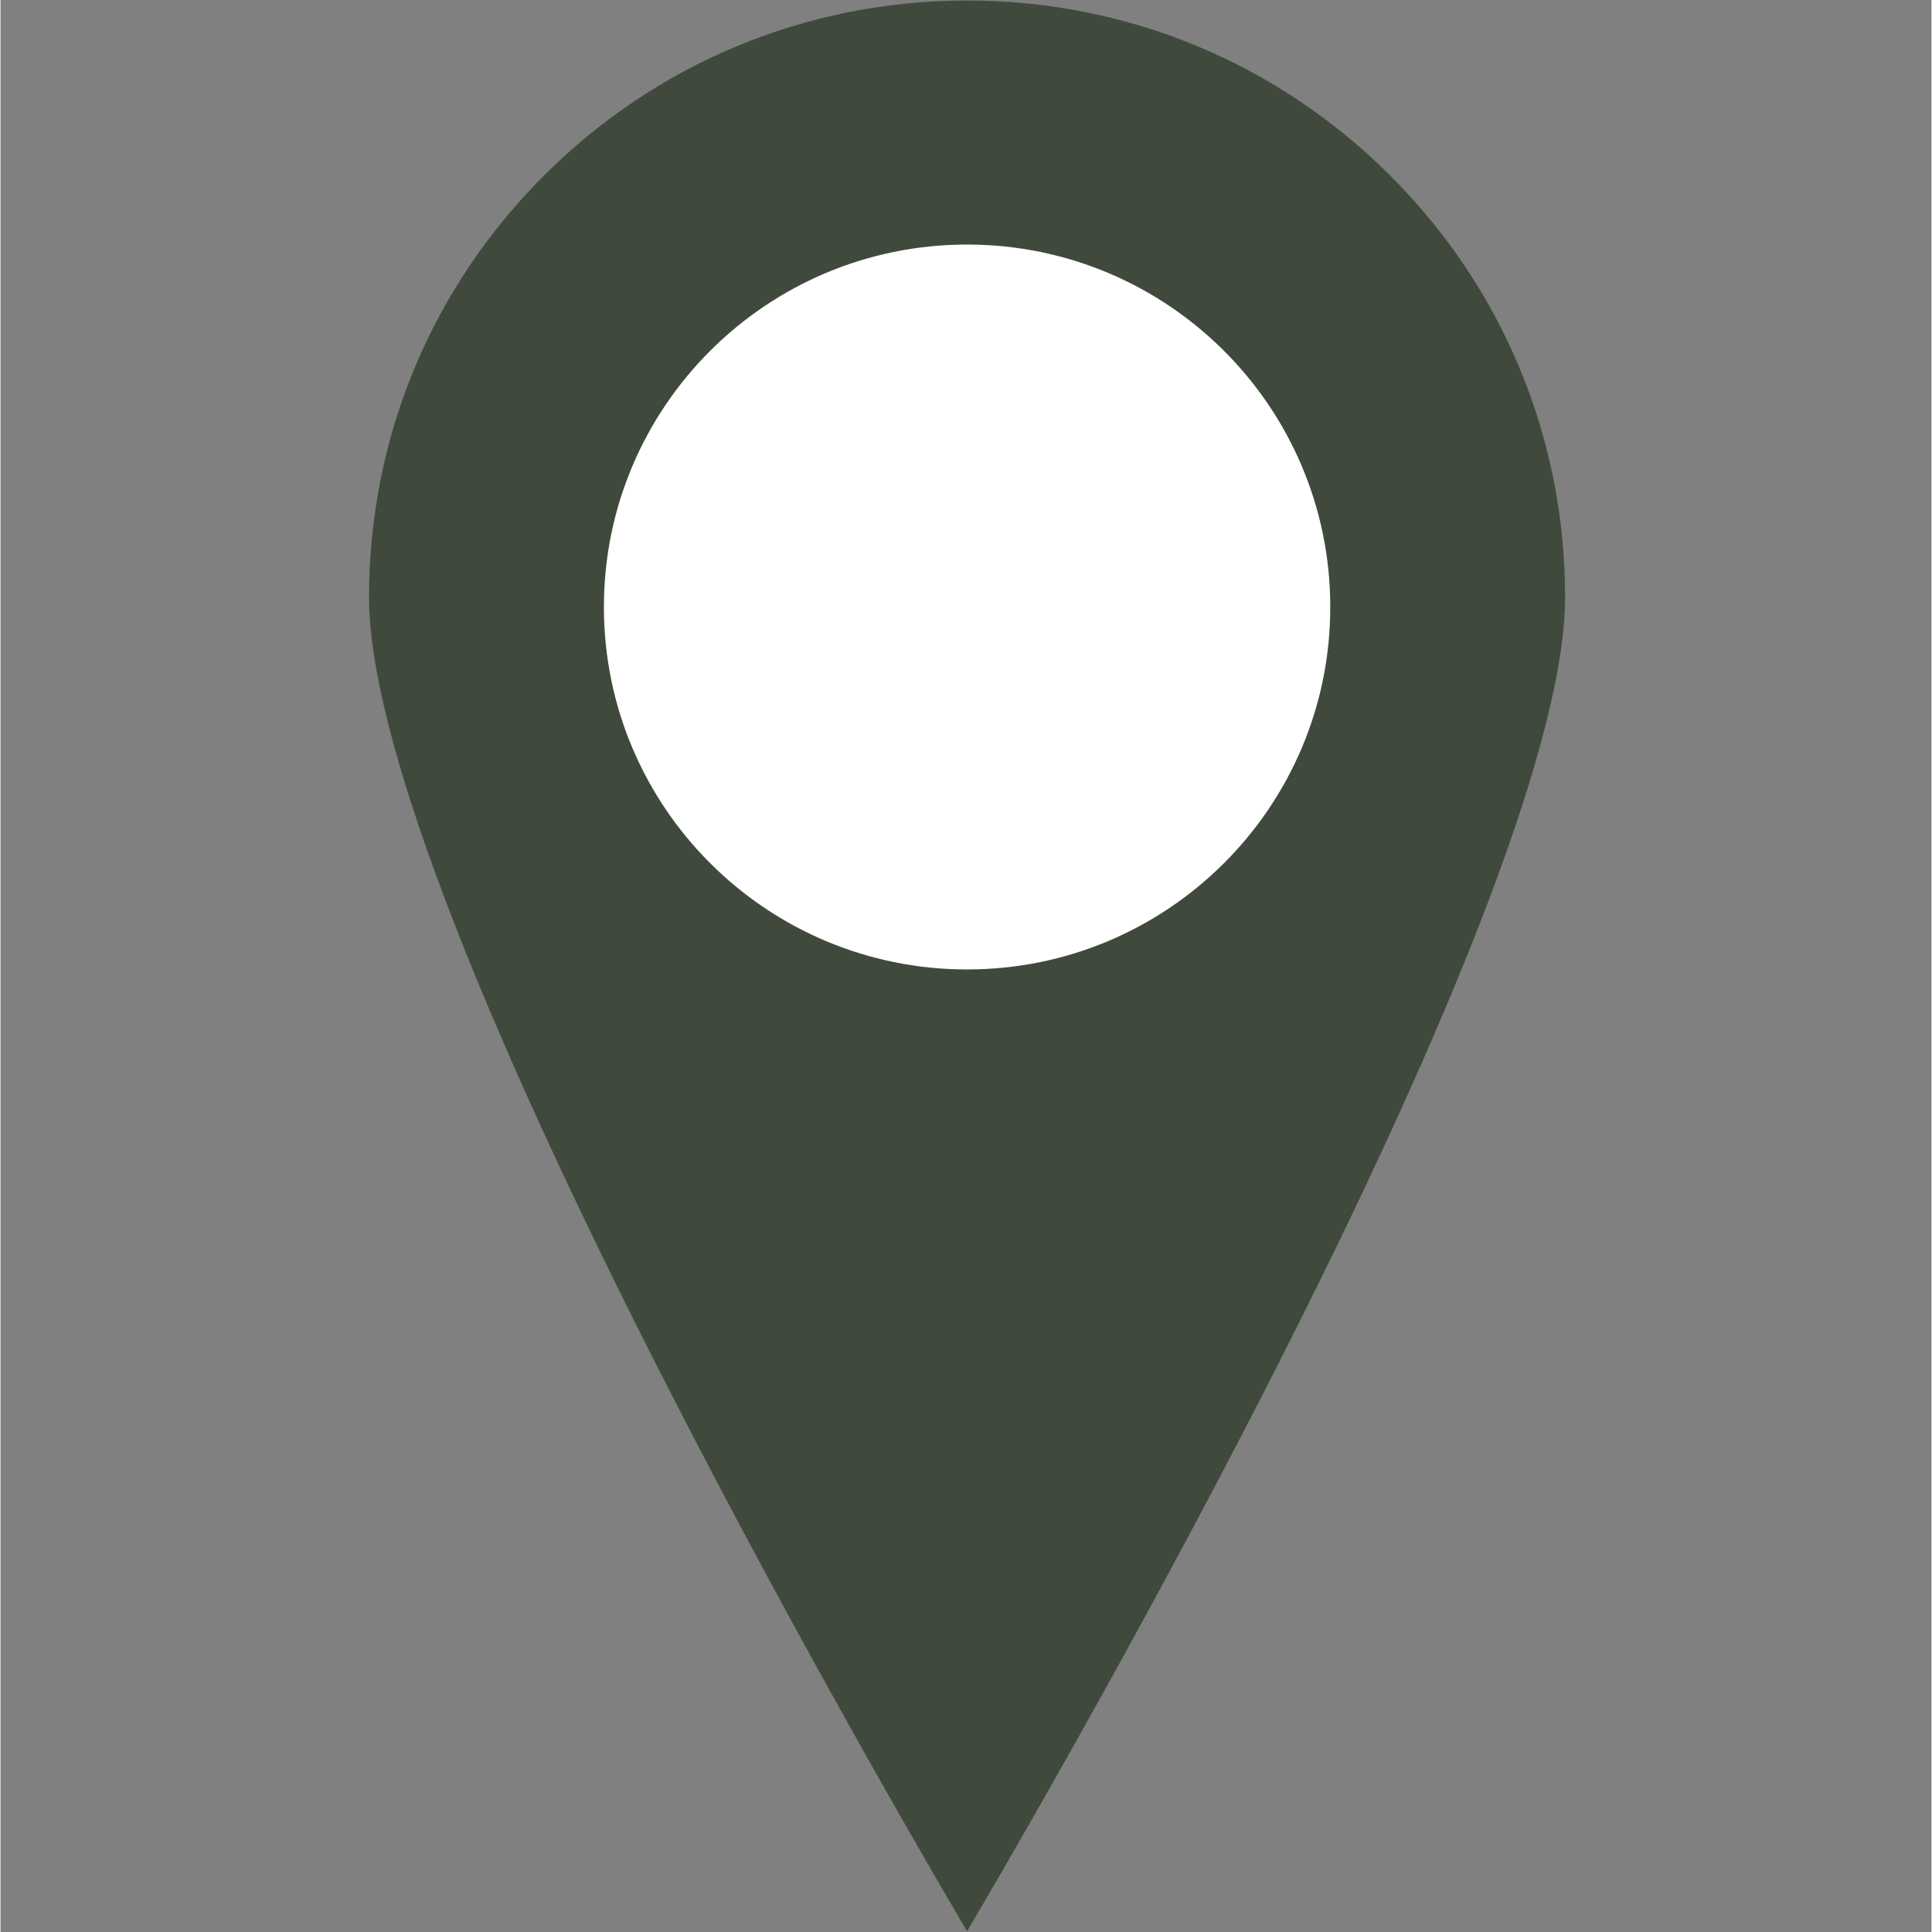
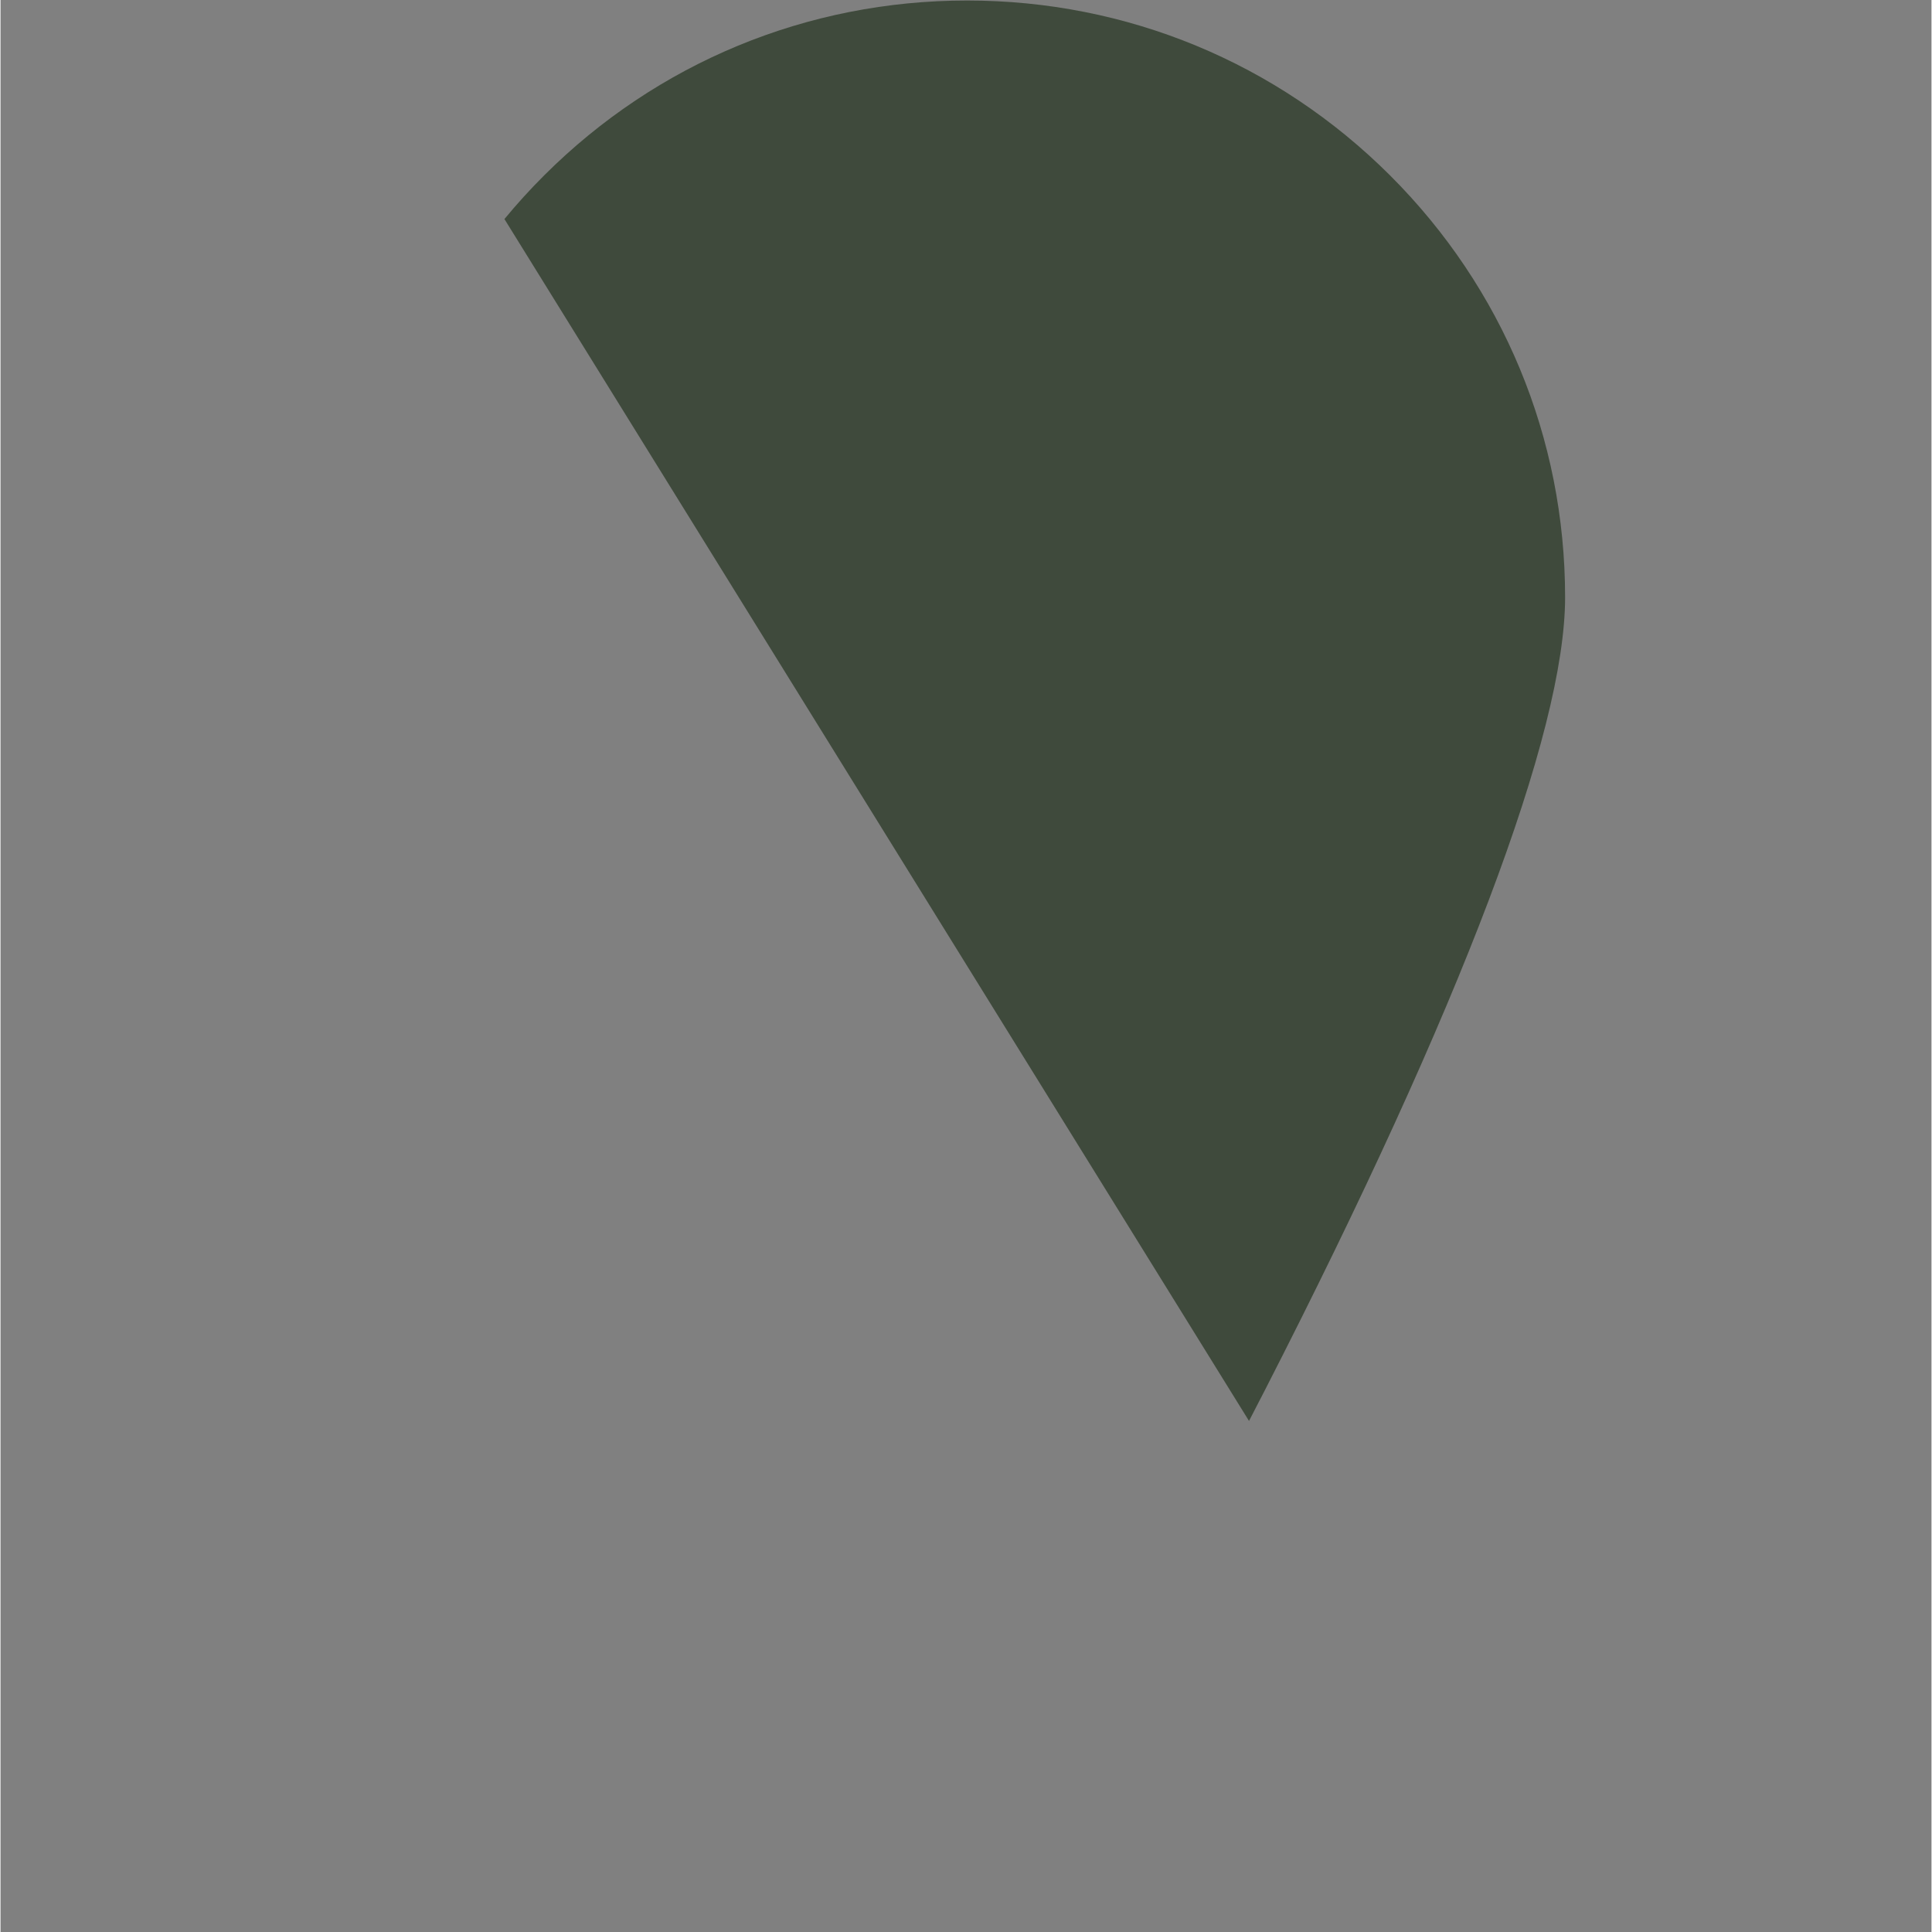
<svg xmlns="http://www.w3.org/2000/svg" width="300" zoomAndPan="magnify" viewBox="0 0 224.88 225" height="300" preserveAspectRatio="xMidYMid meet" version="1.0">
  <rect x="0" y="0" width="224.88" height="225" fill="#808080" stroke="none" />
  <defs>
    <clipPath id="3bcdc199d9">
-       <path d="M 42.918 0.059 L 182.215 0.059 L 182.215 224.91 L 42.918 224.91 Z M 42.918 0.059 " clip-rule="nonzero" />
+       <path d="M 42.918 0.059 L 182.215 0.059 L 182.215 224.91 Z M 42.918 0.059 " clip-rule="nonzero" />
    </clipPath>
  </defs>
  <g clip-path="url(#3bcdc199d9)">
    <path fill="#3f4a3c" d="M 112.566 224.91 C 110.391 221.238 94.023 193.434 77.852 161.836 C 55 117.188 42.918 85.281 42.918 69.566 C 42.918 51 50.16 33.547 63.32 20.418 C 76.473 7.293 93.965 0.059 112.566 0.059 C 131.172 0.059 148.656 7.293 161.816 20.418 C 174.969 33.547 182.211 51 182.211 69.566 C 182.211 85.281 170.133 117.188 147.281 161.836 C 131.109 193.434 114.738 221.238 112.566 224.91 " fill-opacity="1" fill-rule="nonzero" />
  </g>
-   <path fill="#ffffff" d="M 154.863 70.691 C 154.863 94.004 135.922 112.902 112.566 112.902 C 89.207 112.902 70.27 94.004 70.27 70.691 C 70.27 47.383 89.207 28.48 112.566 28.48 C 135.922 28.48 154.863 47.383 154.863 70.691 " fill-opacity="1" fill-rule="nonzero" />
</svg>